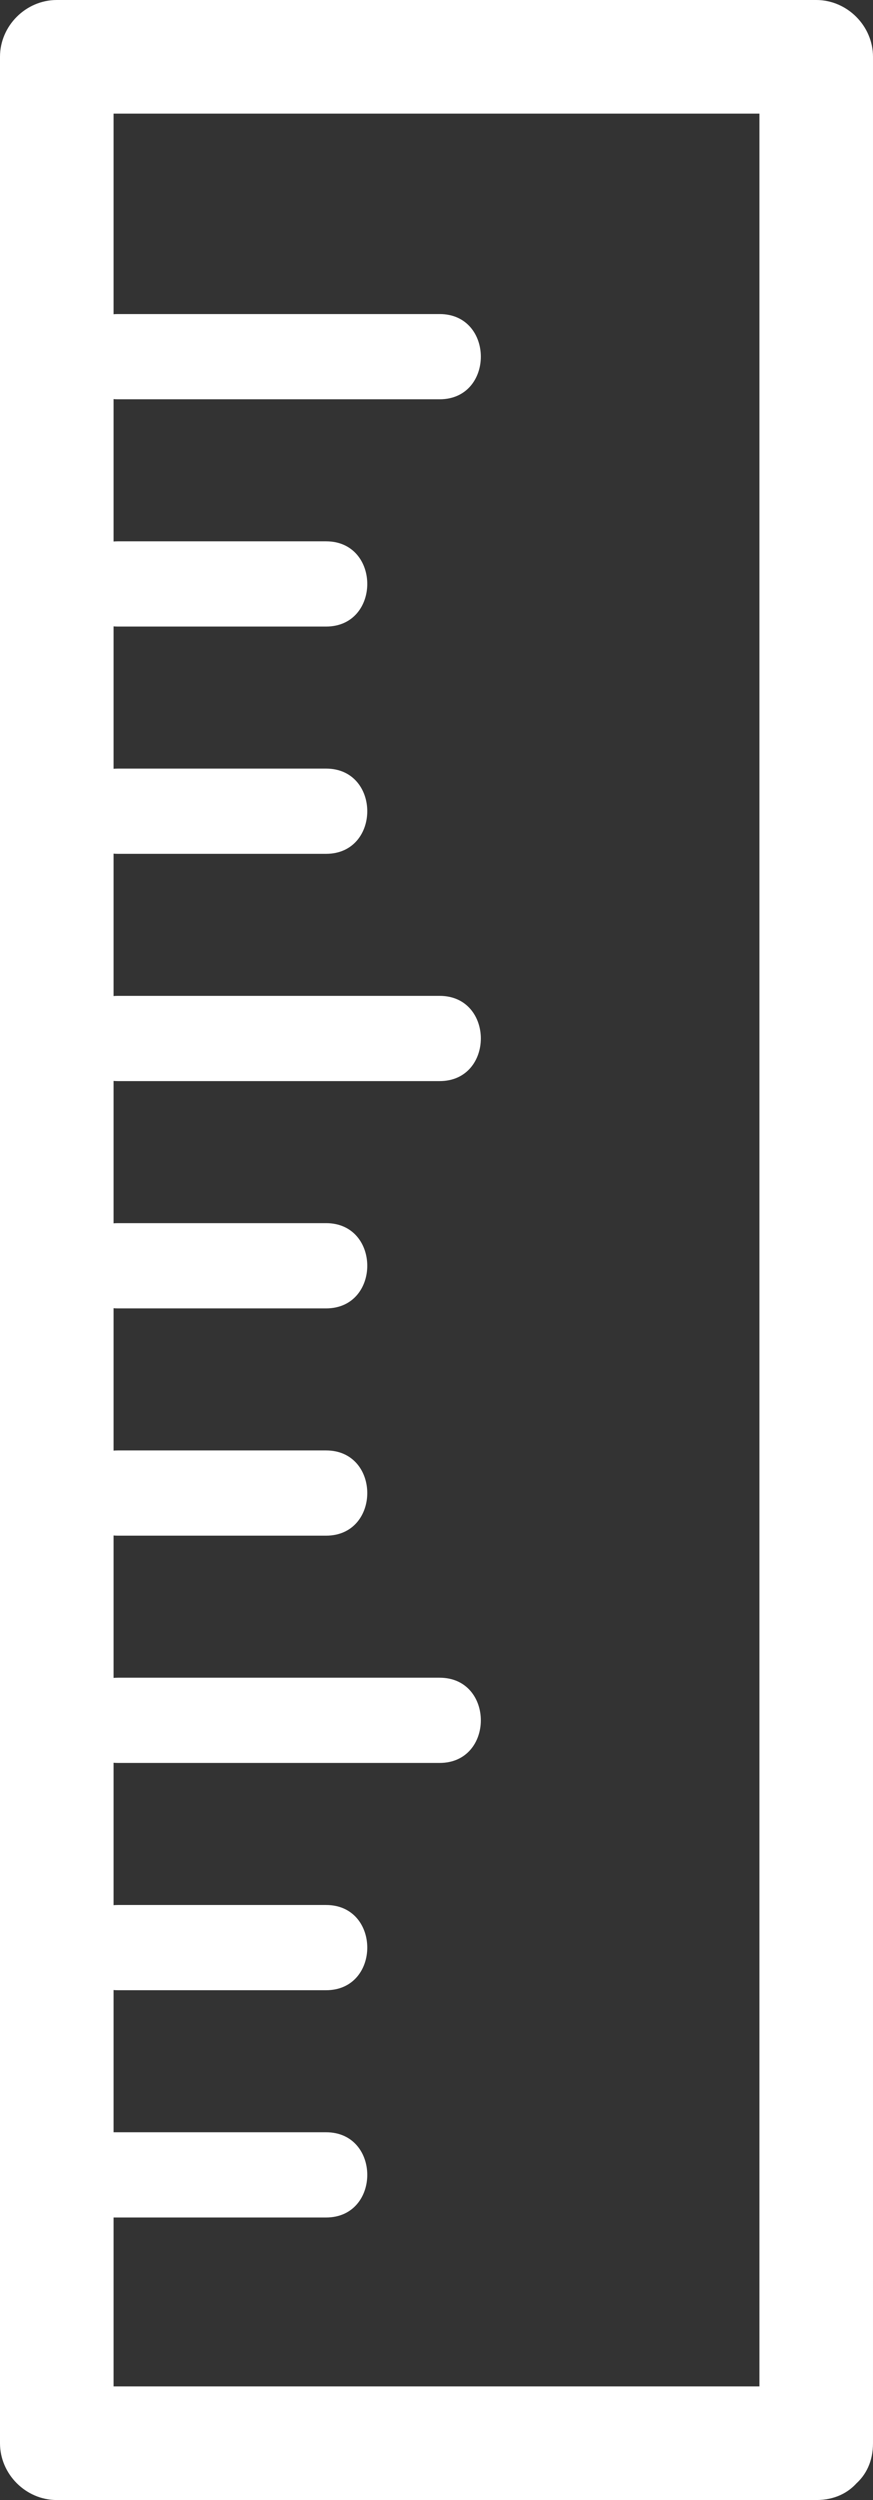
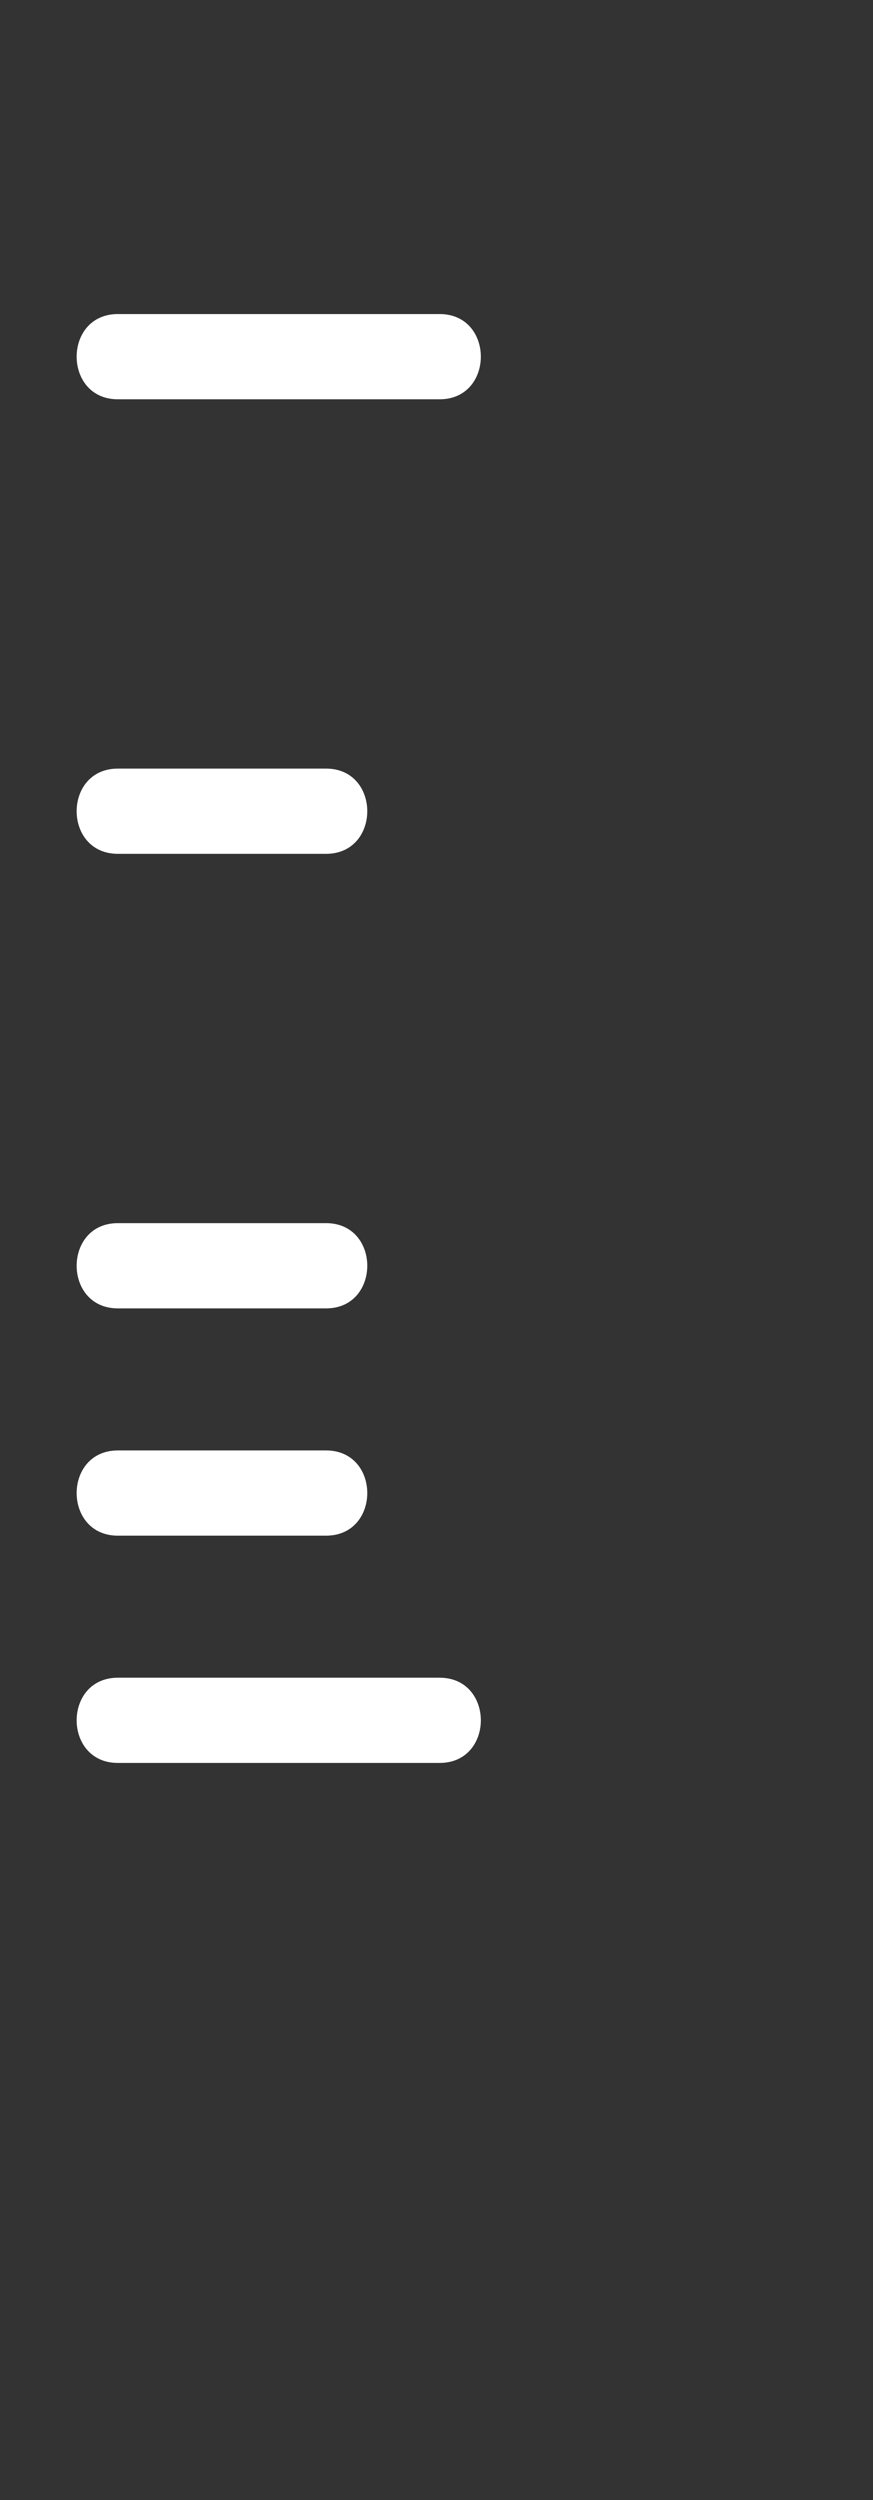
<svg xmlns="http://www.w3.org/2000/svg" enable-background="new 0 0 139.953 400.55" fill="#000000" height="400.55px" id="Layer_1" version="1.1" viewBox="0 0 139.953 400.55" width="139.953px" x="0px" xml:space="preserve" y="0px">
  <rect x="0" y="0" width="139.953" height="400.55" fill="#333333" stroke="none" />
  <g id="Layer_X">
    <g id="change1">
-       <path d="M130.848,382.343c-40.578,0-81.162,0-121.744,0c3.034,3.033,6.069,6.068,9.104,9.104    c0-127.447,0-254.897,0-382.344c-3.035,3.034-6.069,6.069-9.104,9.103c40.583,0,81.166,0,121.744,0    c-3.033-3.034-6.068-6.069-9.103-9.103c0,127.446,0,254.896,0,382.344c0,11.74,18.207,11.74,18.207,0    c0-127.447,0-254.897,0-382.344c0-4.963-4.145-9.104-9.104-9.104C90.27,0,49.686,0,9.104,0C4.14,0,0,4.14,0,9.104    C0,136.55,0,264,0,391.447c0,4.959,4.14,9.104,9.104,9.104c40.583,0,81.166,0,121.744,0    C142.589,400.55,142.589,382.343,130.848,382.343z" fill="#ffffff" />
      <path d="M18.894,63.973c17.197,0,34.39,0,51.586,0c8.807,0,8.807-13.655,0-13.655c-17.196,0-34.389,0-51.586,0    C10.087,50.317,10.087,63.973,18.894,63.973L18.894,63.973z" fill="#ffffff" />
-       <path d="M18.894,100.386c11.128,0,22.252,0,33.379,0c8.807,0,8.807-13.655,0-13.655c-11.127,0-22.25,0-33.379,0    C10.087,86.73,10.087,100.386,18.894,100.386L18.894,100.386z" fill="#ffffff" />
      <path d="M18.894,136.799c11.128,0,22.252,0,33.379,0c8.807,0,8.807-13.655,0-13.655c-11.127,0-22.25,0-33.379,0    C10.087,123.144,10.087,136.799,18.894,136.799L18.894,136.799z" fill="#ffffff" />
-       <path d="M18.894,173.212c17.197,0,34.39,0,51.586,0c8.807,0,8.807-13.655,0-13.655c-17.196,0-34.389,0-51.586,0    C10.087,159.557,10.087,173.212,18.894,173.212L18.894,173.212z" fill="#ffffff" />
      <path d="M18.894,209.628c11.128,0,22.252,0,33.379,0c8.807,0,8.807-13.658,0-13.658c-11.127,0-22.25,0-33.379,0    C10.087,195.97,10.087,209.628,18.894,209.628L18.894,209.628z" fill="#ffffff" />
      <path d="M18.894,246.042c11.128,0,22.252,0,33.379,0c8.807,0,8.807-13.655,0-13.655c-11.127,0-22.25,0-33.379,0    C10.087,232.387,10.087,246.042,18.894,246.042L18.894,246.042z" fill="#ffffff" />
      <path d="M18.894,282.455c17.197,0,34.39,0,51.586,0c8.807,0,8.807-13.654,0-13.654c-17.196,0-34.389,0-51.586,0    C10.087,268.8,10.087,282.455,18.894,282.455L18.894,282.455z" fill="#ffffff" />
-       <path d="M18.894,318.869c11.128,0,22.252,0,33.379,0c8.807,0,8.807-13.654,0-13.654c-11.127,0-22.25,0-33.379,0    C10.087,305.214,10.087,318.869,18.894,318.869L18.894,318.869z" fill="#ffffff" />
-       <path d="M12.825,355.283c13.148,0,26.299,0,39.448,0c8.807,0,8.807-13.656,0-13.656c-13.148,0-26.3,0-39.448,0    C4.019,341.626,4.019,355.283,12.825,355.283L12.825,355.283z" fill="#ffffff" />
    </g>
  </g>
</svg>